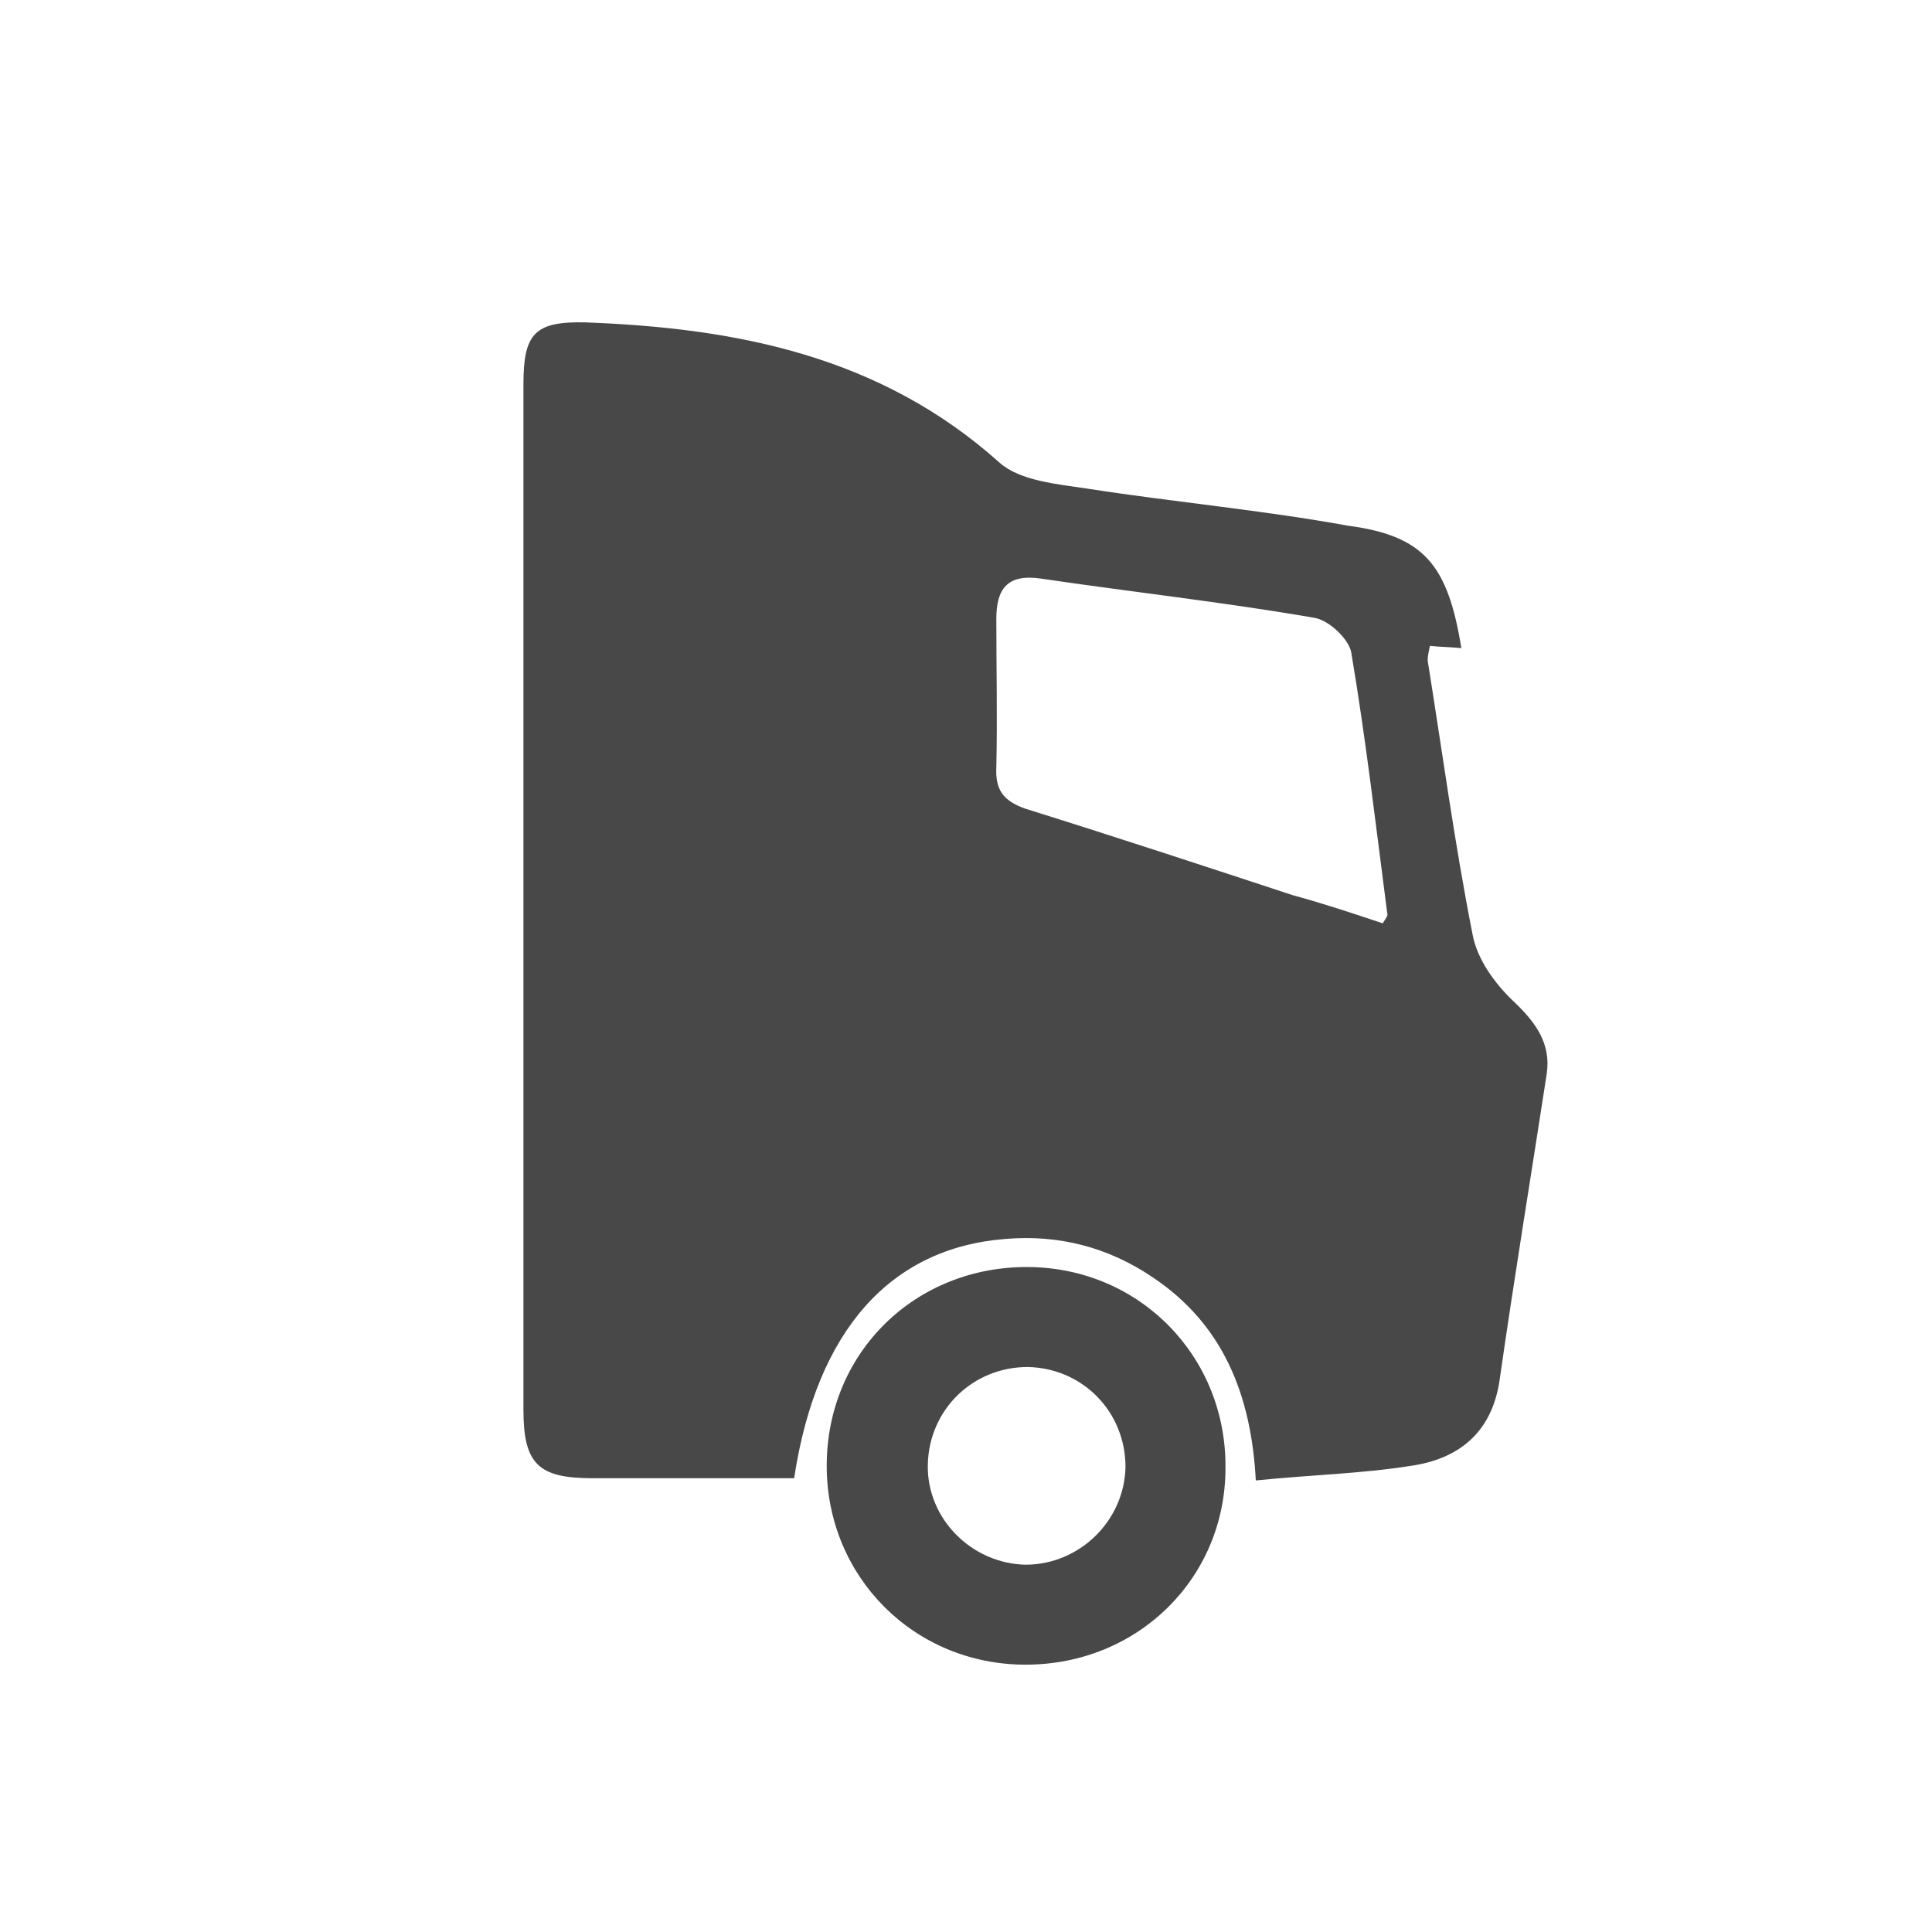
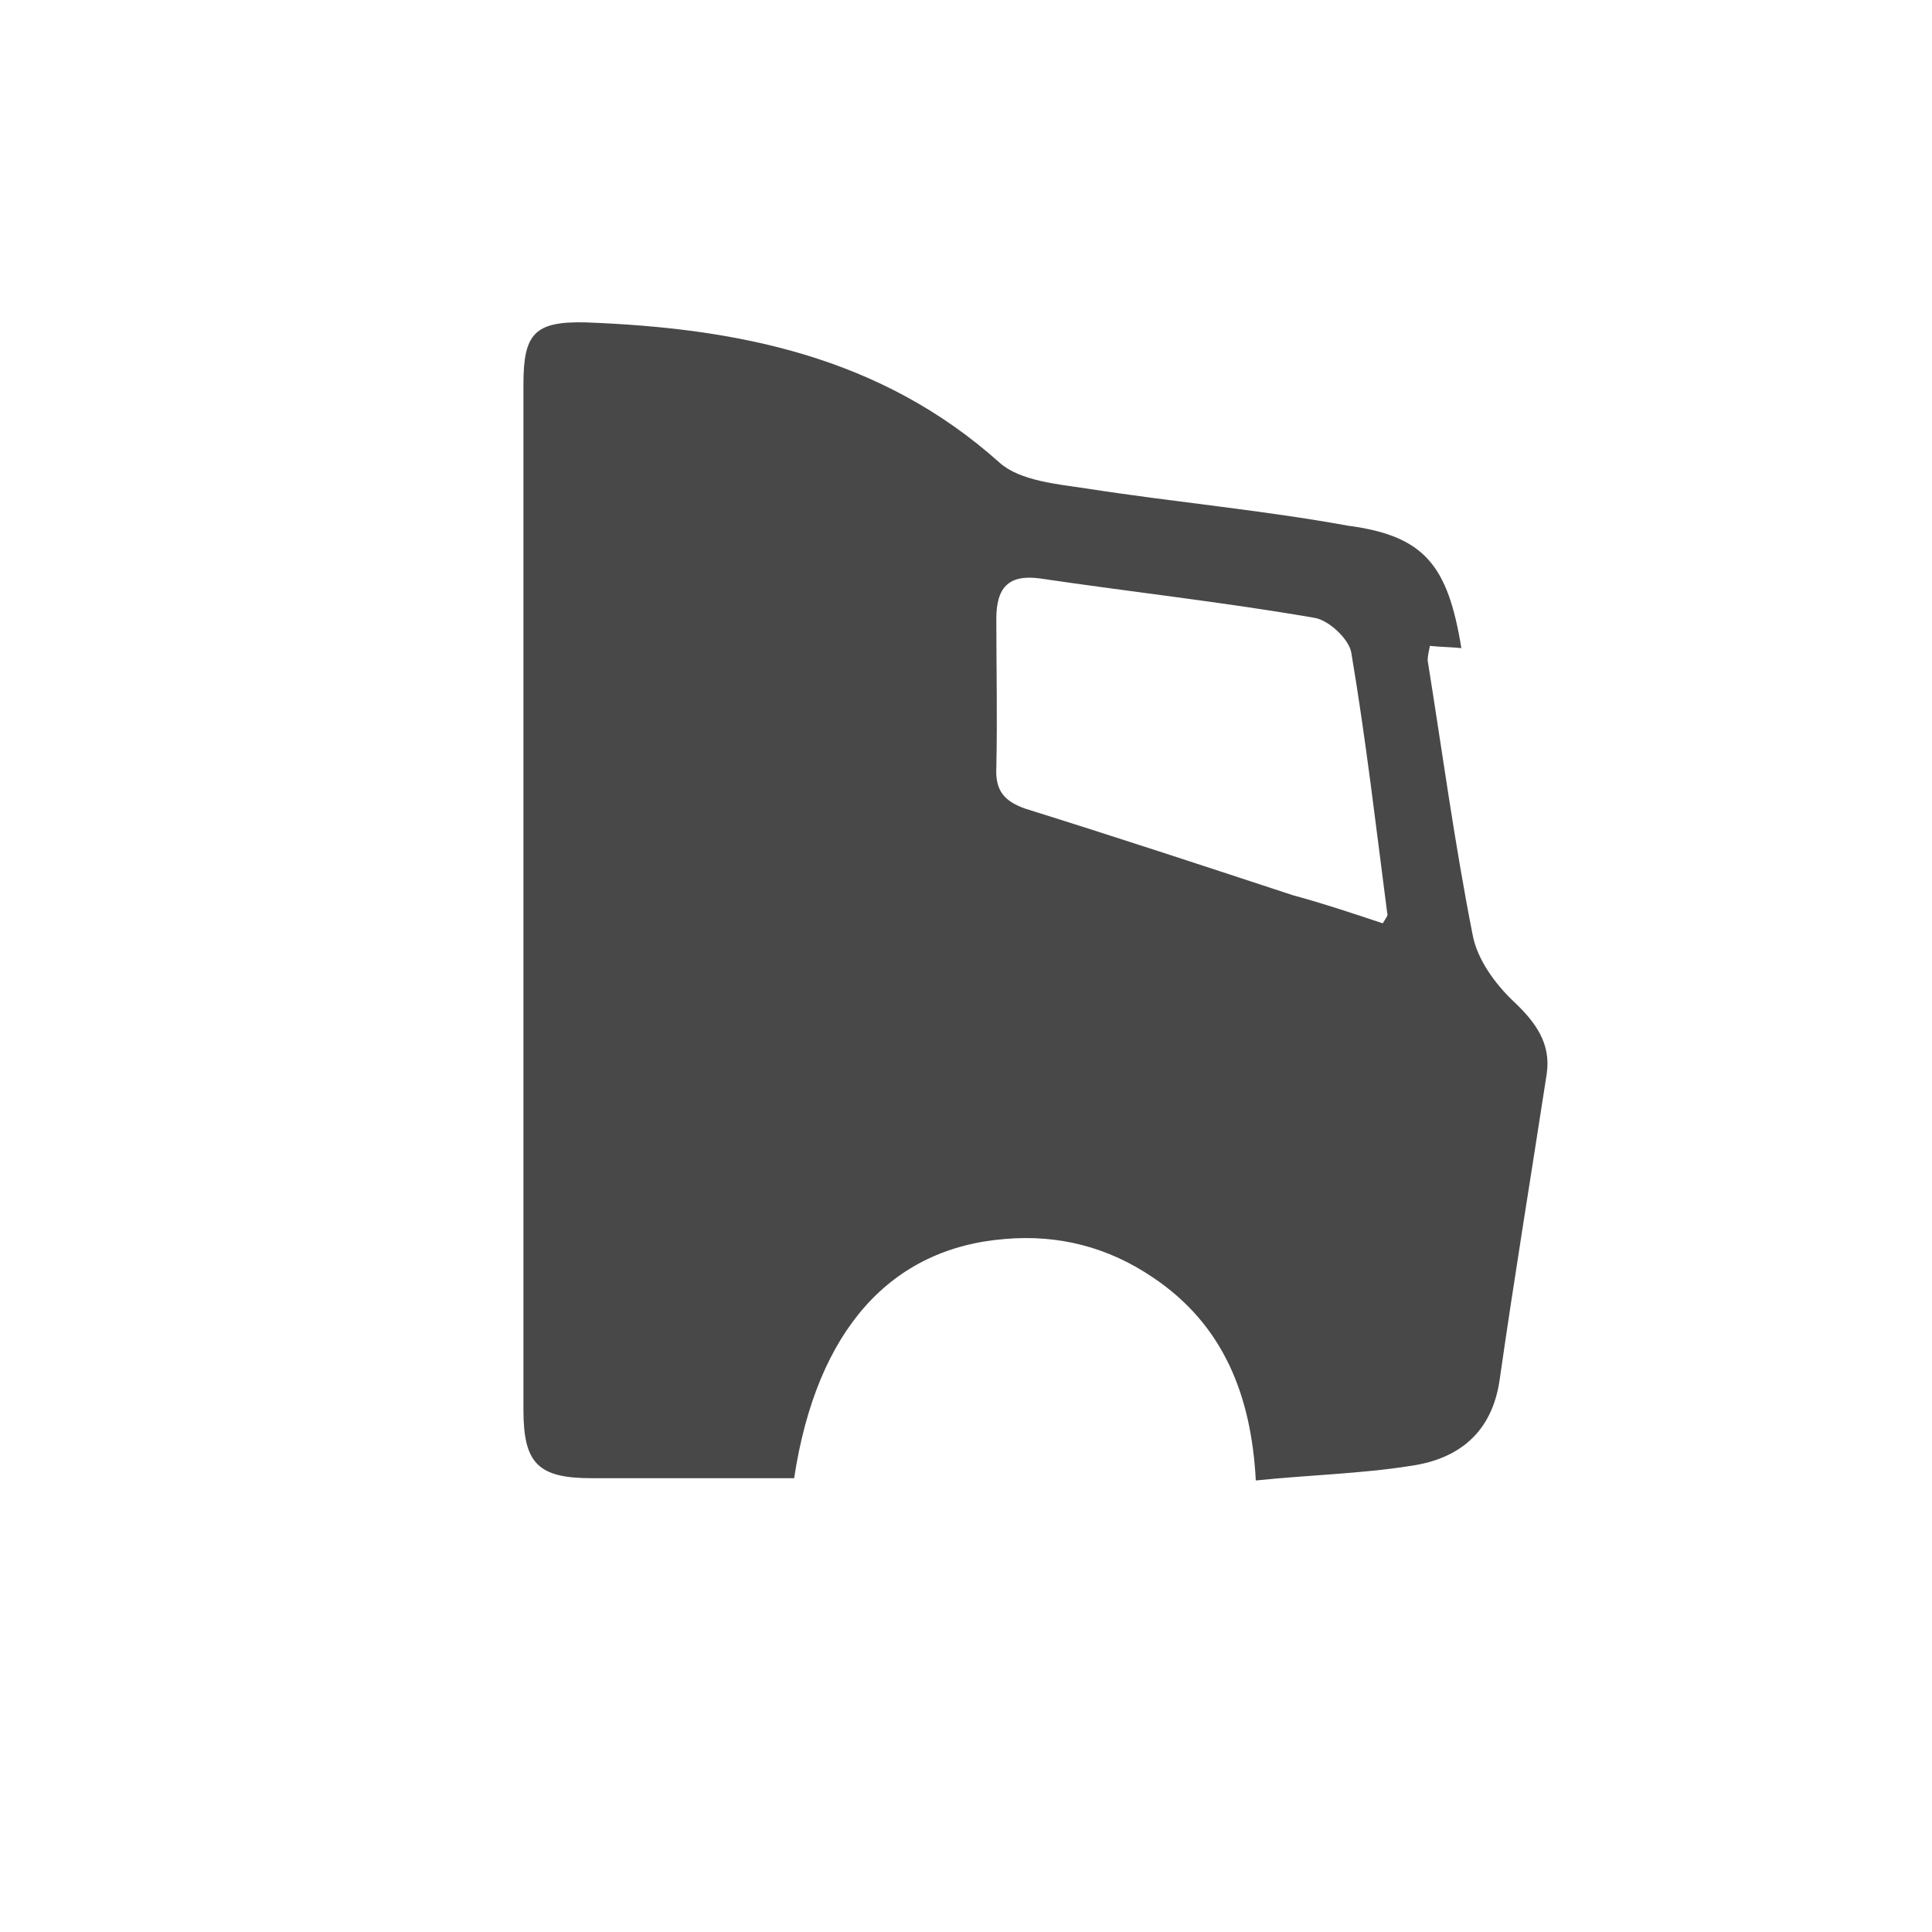
<svg xmlns="http://www.w3.org/2000/svg" version="1.1" id="Layer_1" x="0px" y="0px" viewBox="0 0 172 172" style="enable-background:new 0 0 172 172;" xml:space="preserve">
  <style type="text/css">
	.st0{fill:#484848;}
</style>
  <g>
    <g>
      <path class="st0" d="M130.1,57.7c-1-0.1-1.9-0.1-2.8-0.2c-0.1,0.5-0.2,0.9-0.2,1.3c1.3,8.1,2.4,16.3,4,24.4c0.4,2.2,2,4.4,3.7,6    c1.9,1.8,3.3,3.7,2.9,6.4c-1.4,9.1-2.9,18.2-4.2,27.3c-0.7,4.7-3.7,7-7.9,7.6c-4.4,0.7-8.9,0.8-13.8,1.3    c-0.4-7.6-2.9-13.9-9.2-18.1c-4-2.7-8.4-3.8-13.1-3.4c-10.2,0.8-16.8,8.1-18.8,21.3c-3.3,0-6.6,0-10,0c-2.7,0-5.4,0-8,0    c-4.8,0-6.1-1.3-6.1-6.1c0-22.8,0-45.7,0-68.5c0-7.6,0-15.2,0-22.8c0-4.5,1-5.6,5.5-5.5c13.5,0.5,26.3,3,36.9,12.5    c1.8,1.6,5.1,1.9,7.8,2.3c7.7,1.2,15.5,1.9,23.2,3.3C126.8,47.7,128.9,50.3,130.1,57.7z M123.1,82.2c0.3-0.5,0.5-0.7,0.4-0.9    c-1-7.7-1.9-15.5-3.2-23.2c-0.2-1.2-2-2.9-3.3-3.1c-8.1-1.4-16.3-2.3-24.4-3.5c-2.9-0.4-3.9,0.9-3.9,3.6c0,4.4,0.1,8.8,0,13.2    c-0.1,2,0.6,3,2.6,3.7c8,2.5,15.9,5.1,23.8,7.7C117.7,80.4,120.4,81.3,123.1,82.2z" />
-       <path class="st0" d="M91.3,148.2c-9.9,0-17.7-7.8-17.7-17.7c0-10.1,7.9-17.8,18-17.7c9.9,0.1,17.6,8,17.5,17.9    C109.1,140.5,101.3,148.2,91.3,148.2z M100.2,130.6c0-4.9-3.8-8.8-8.7-8.9c-4.9,0-8.8,3.8-8.9,8.7c-0.1,4.8,3.9,8.8,8.7,8.9    C96.1,139.3,100.1,135.4,100.2,130.6z" />
    </g>
  </g>
</svg>